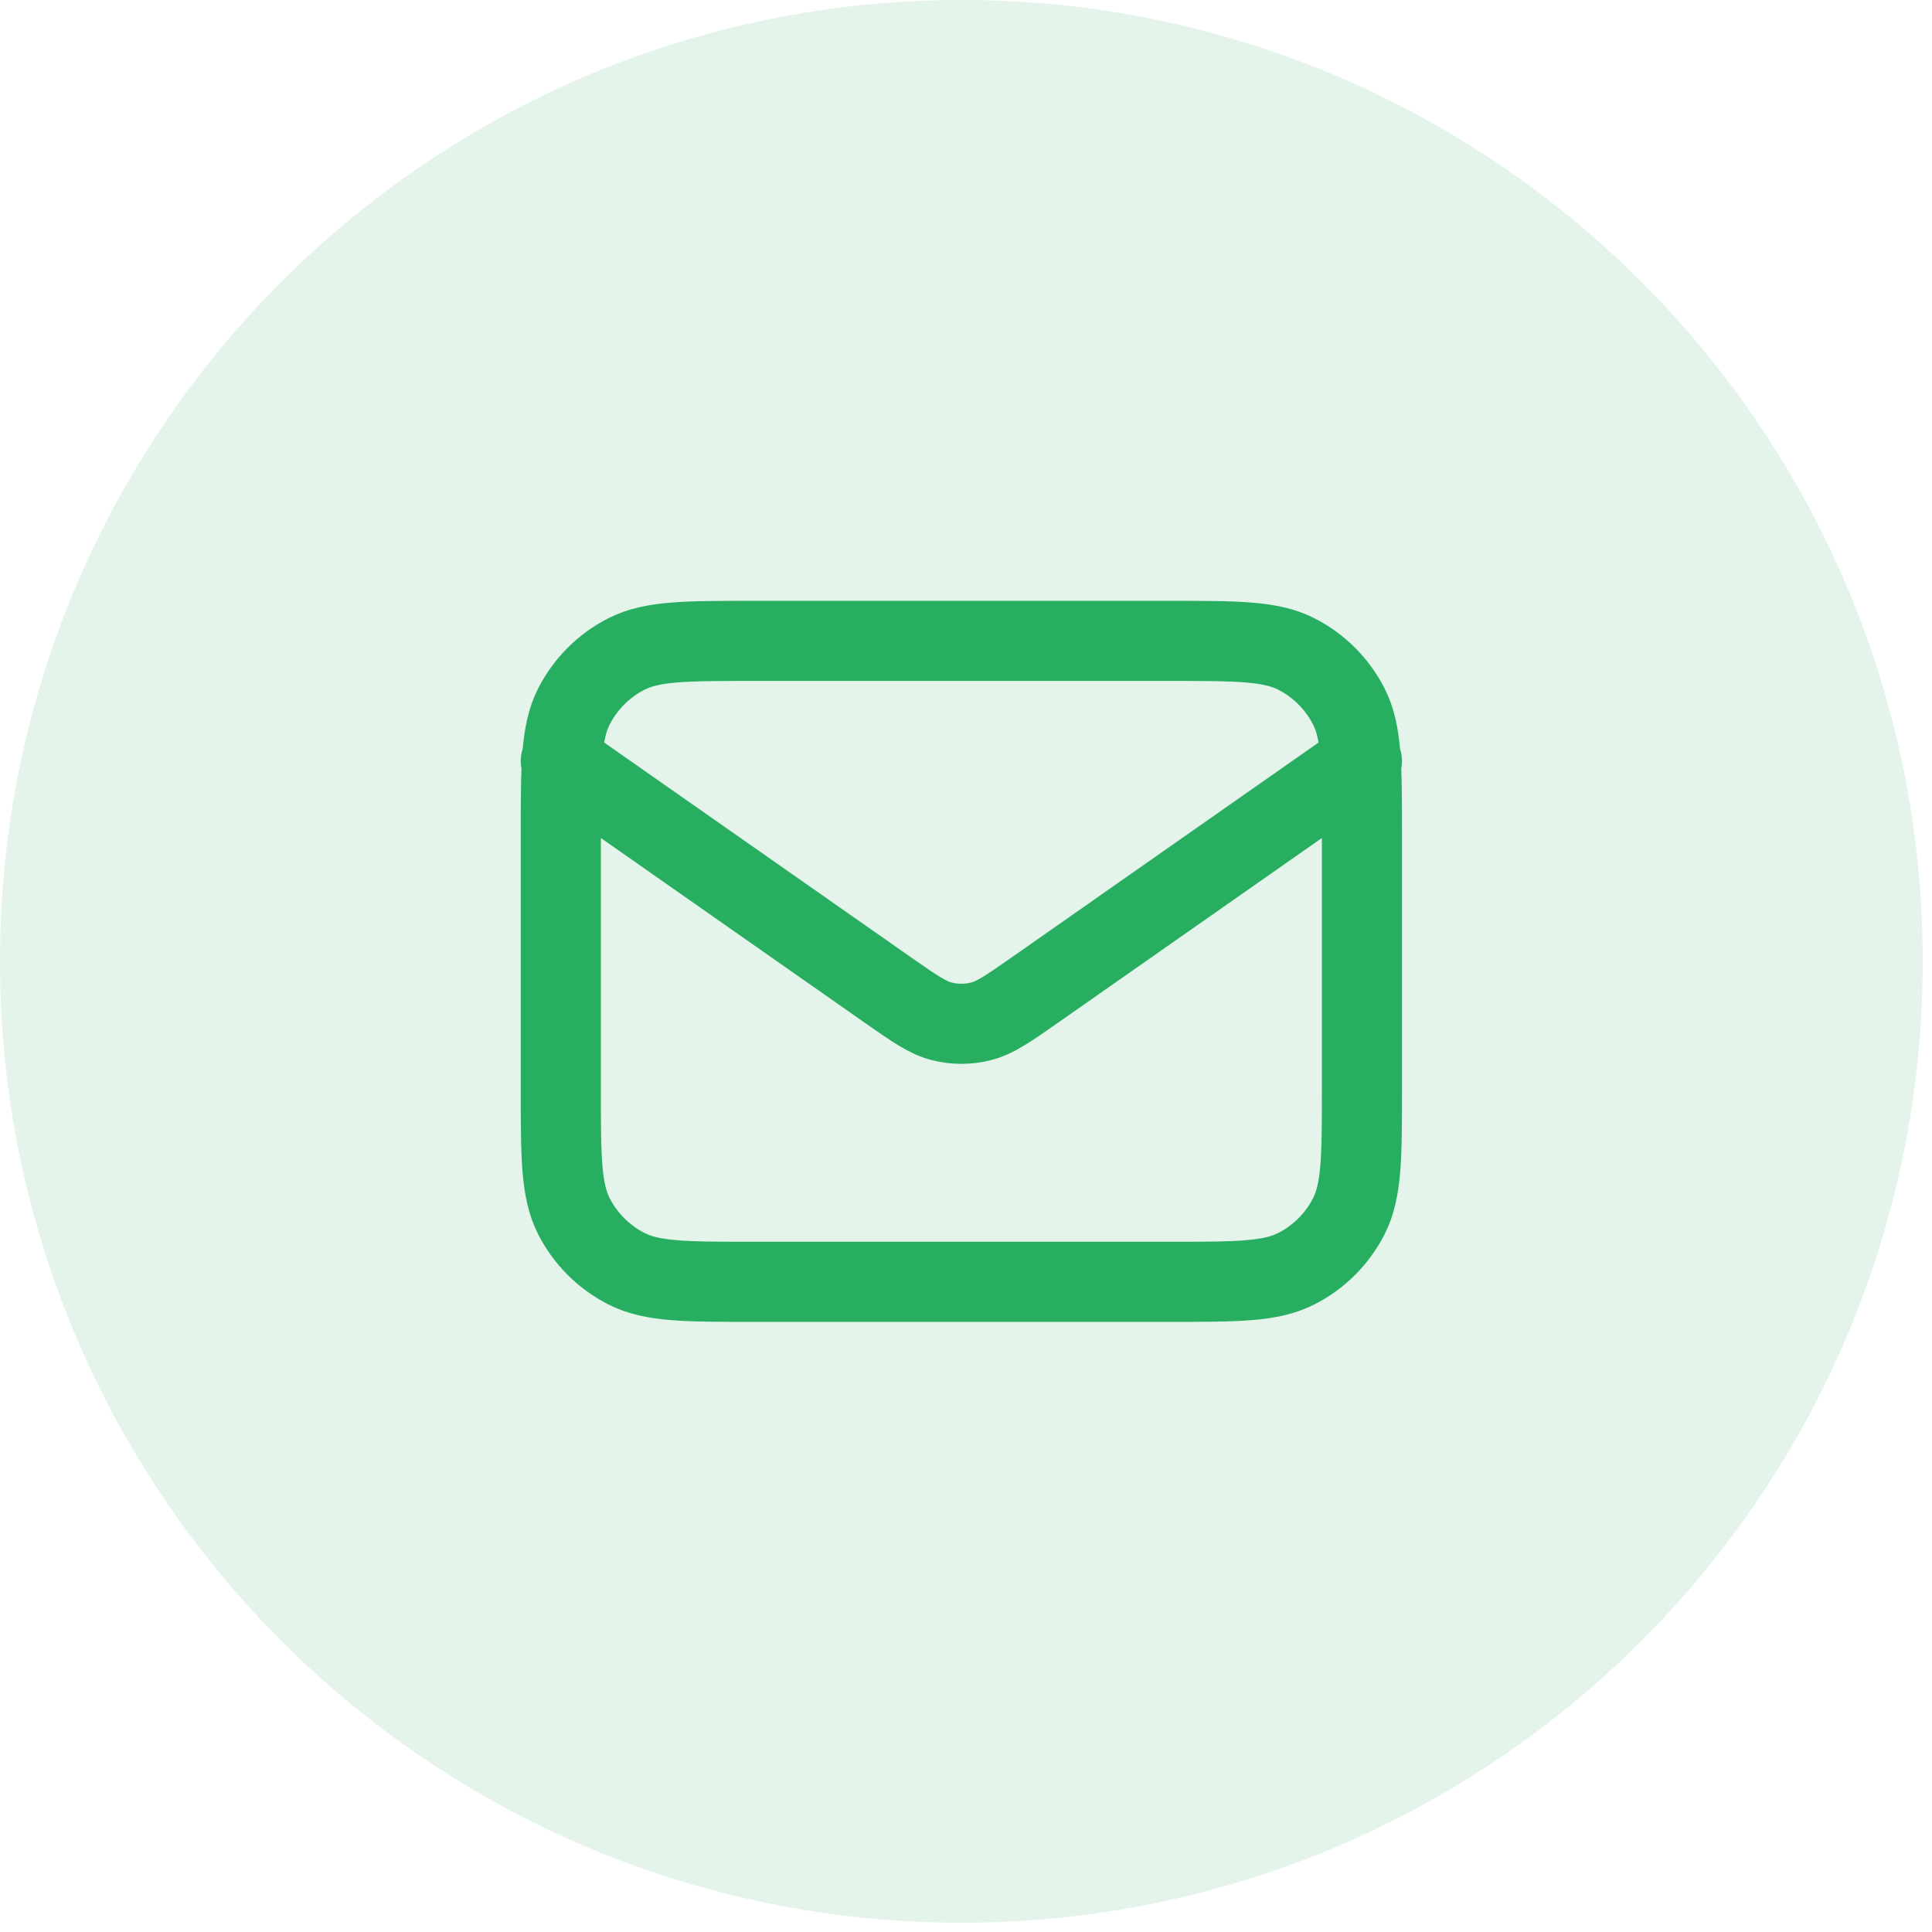
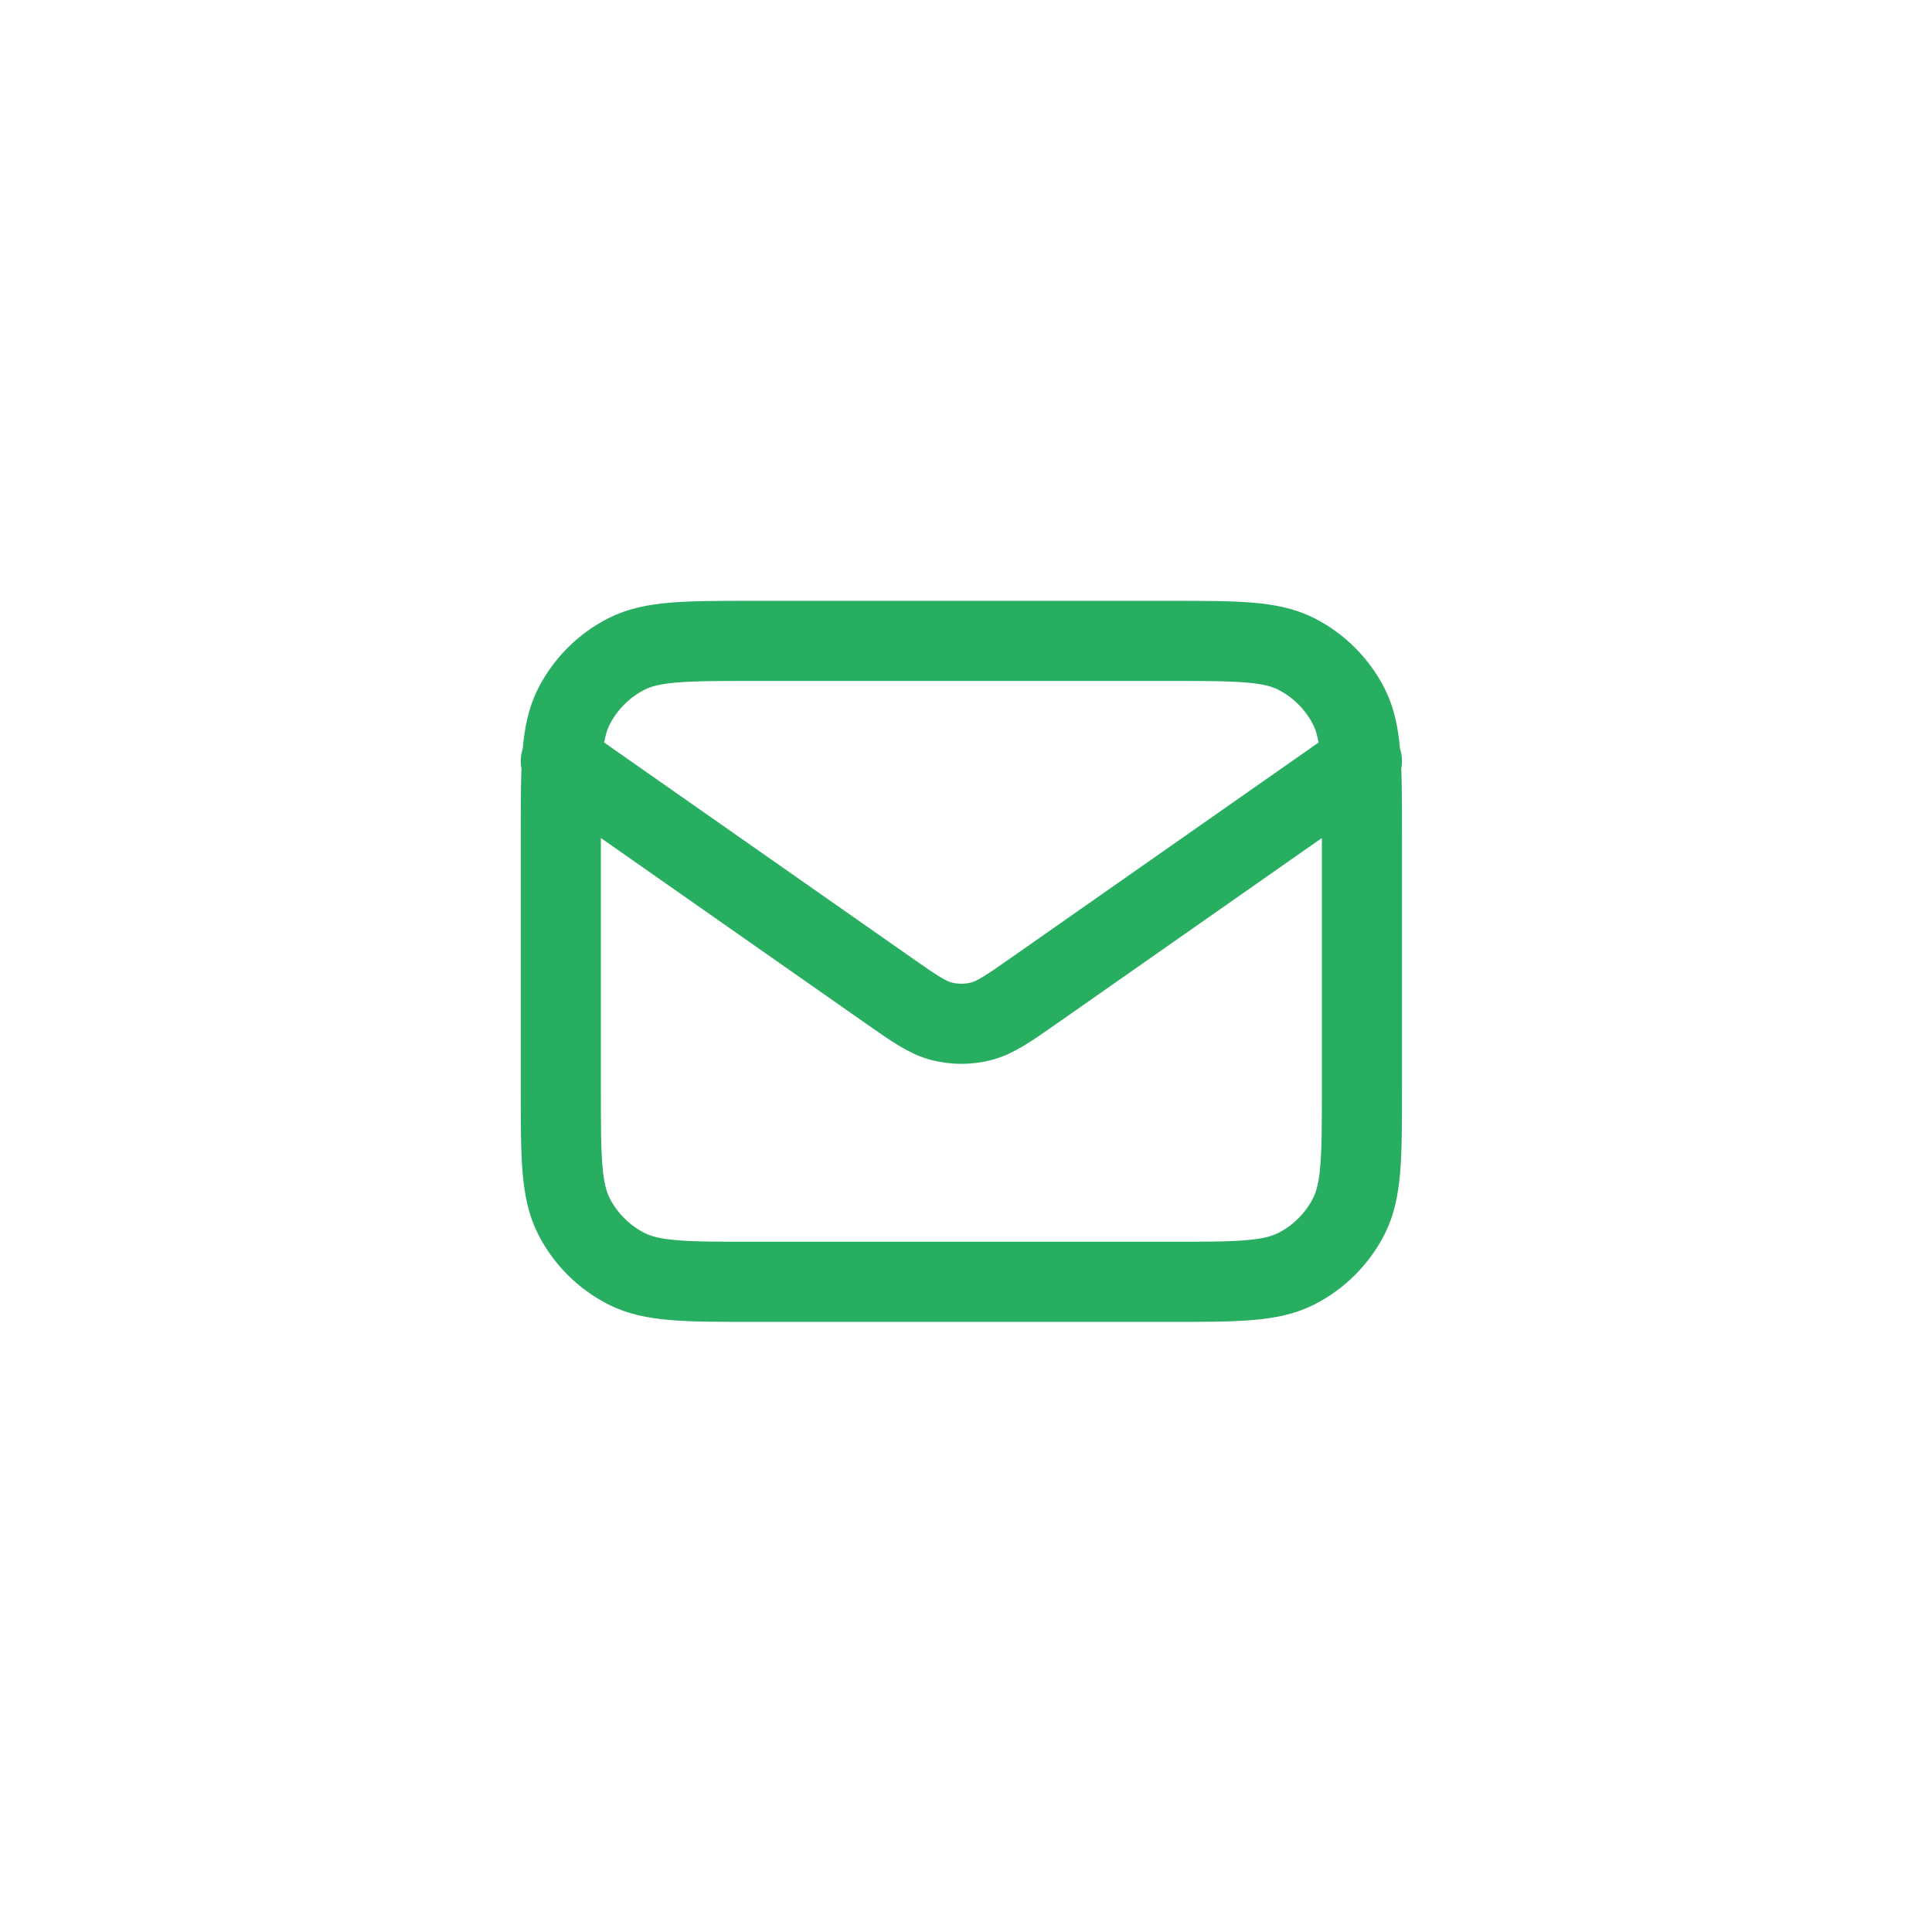
<svg xmlns="http://www.w3.org/2000/svg" width="58" height="58" viewBox="0 0 58 58" fill="none">
-   <path d="M0 28.861C0 12.921 12.921 0 28.861 0C44.8 0 57.721 12.921 57.721 28.861C57.721 44.8 44.8 57.721 28.861 57.721C12.921 57.721 0 44.8 0 28.861Z" fill="#98D5B2" fill-opacity="0.26" />
  <path d="M16.836 22.848L26.654 29.721C27.45 30.277 27.847 30.556 28.279 30.663C28.662 30.759 29.061 30.759 29.443 30.663C29.875 30.556 30.273 30.277 31.068 29.721L40.886 22.848M22.608 38.481H35.114C37.135 38.481 38.145 38.481 38.917 38.087C39.596 37.742 40.147 37.19 40.493 36.511C40.886 35.739 40.886 34.729 40.886 32.709V25.012C40.886 22.992 40.886 21.982 40.493 21.21C40.147 20.531 39.596 19.979 38.917 19.633C38.145 19.24 37.135 19.24 35.114 19.24H22.608C20.588 19.24 19.577 19.24 18.806 19.633C18.127 19.979 17.575 20.531 17.229 21.21C16.836 21.982 16.836 22.992 16.836 25.012V32.709C16.836 34.729 16.836 35.739 17.229 36.511C17.575 37.19 18.127 37.742 18.806 38.087C19.577 38.481 20.588 38.481 22.608 38.481Z" stroke="#27AE61" stroke-width="2.405" stroke-linecap="round" stroke-linejoin="round" />
</svg>